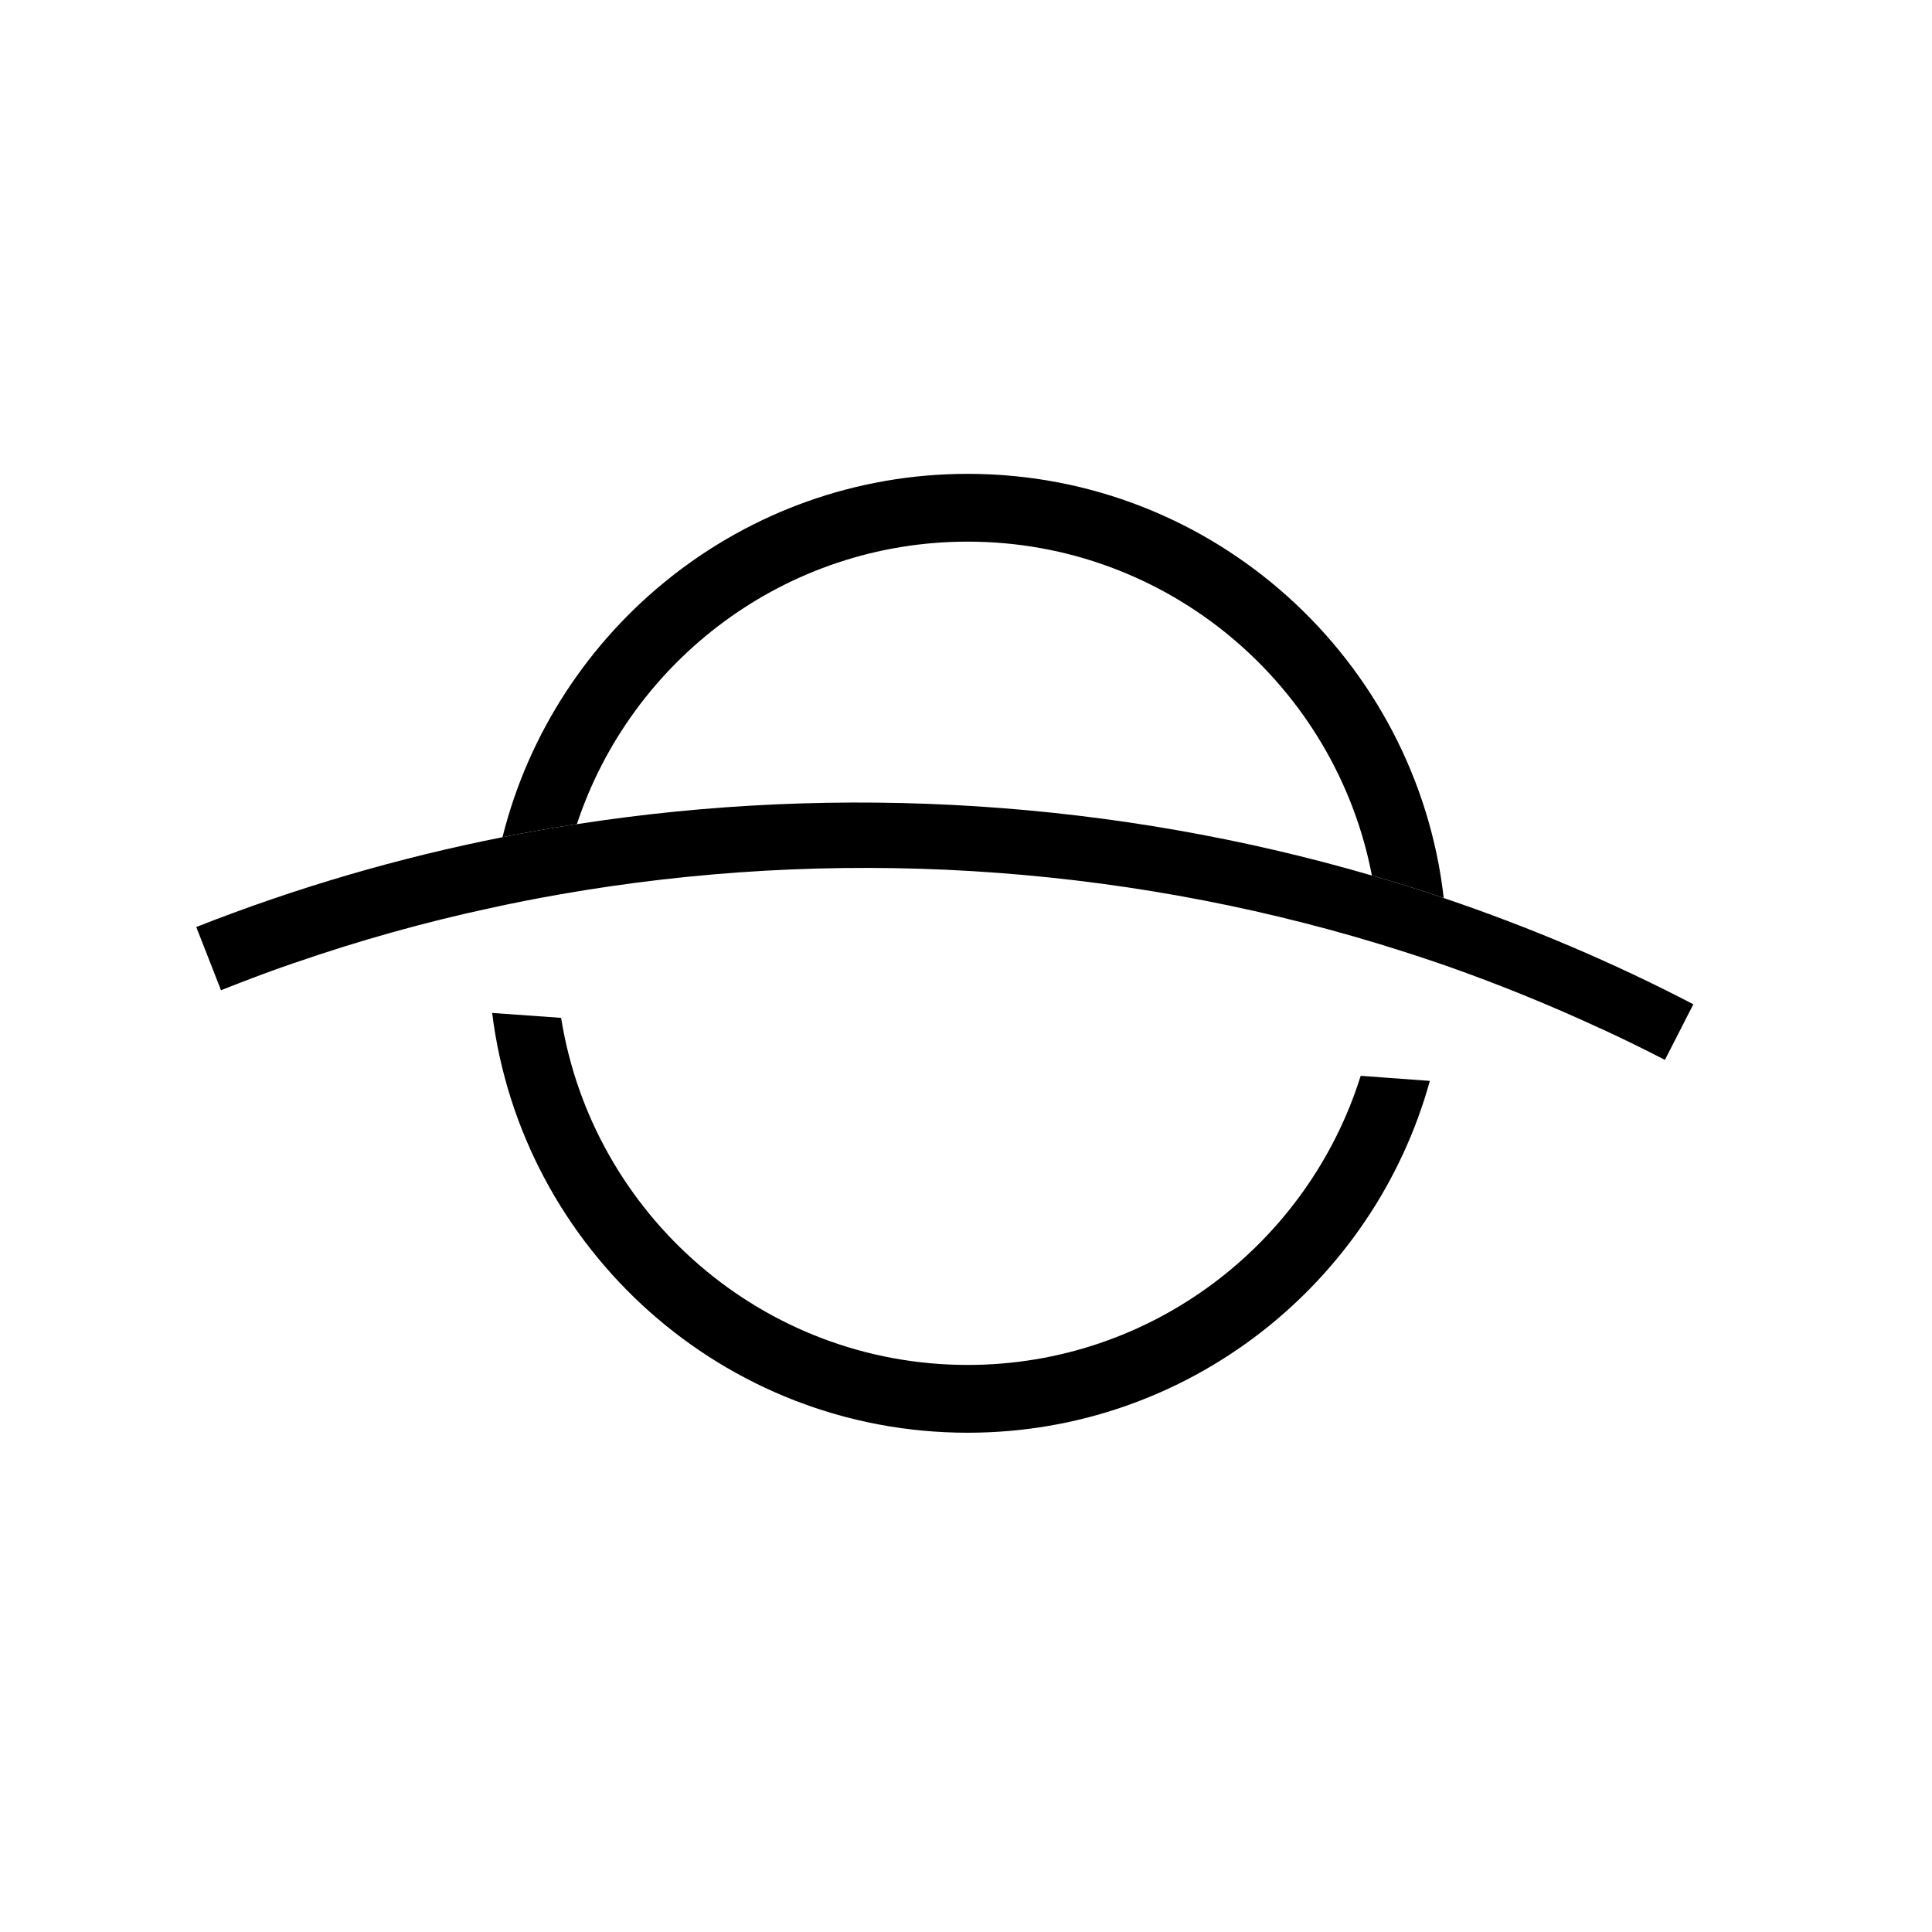
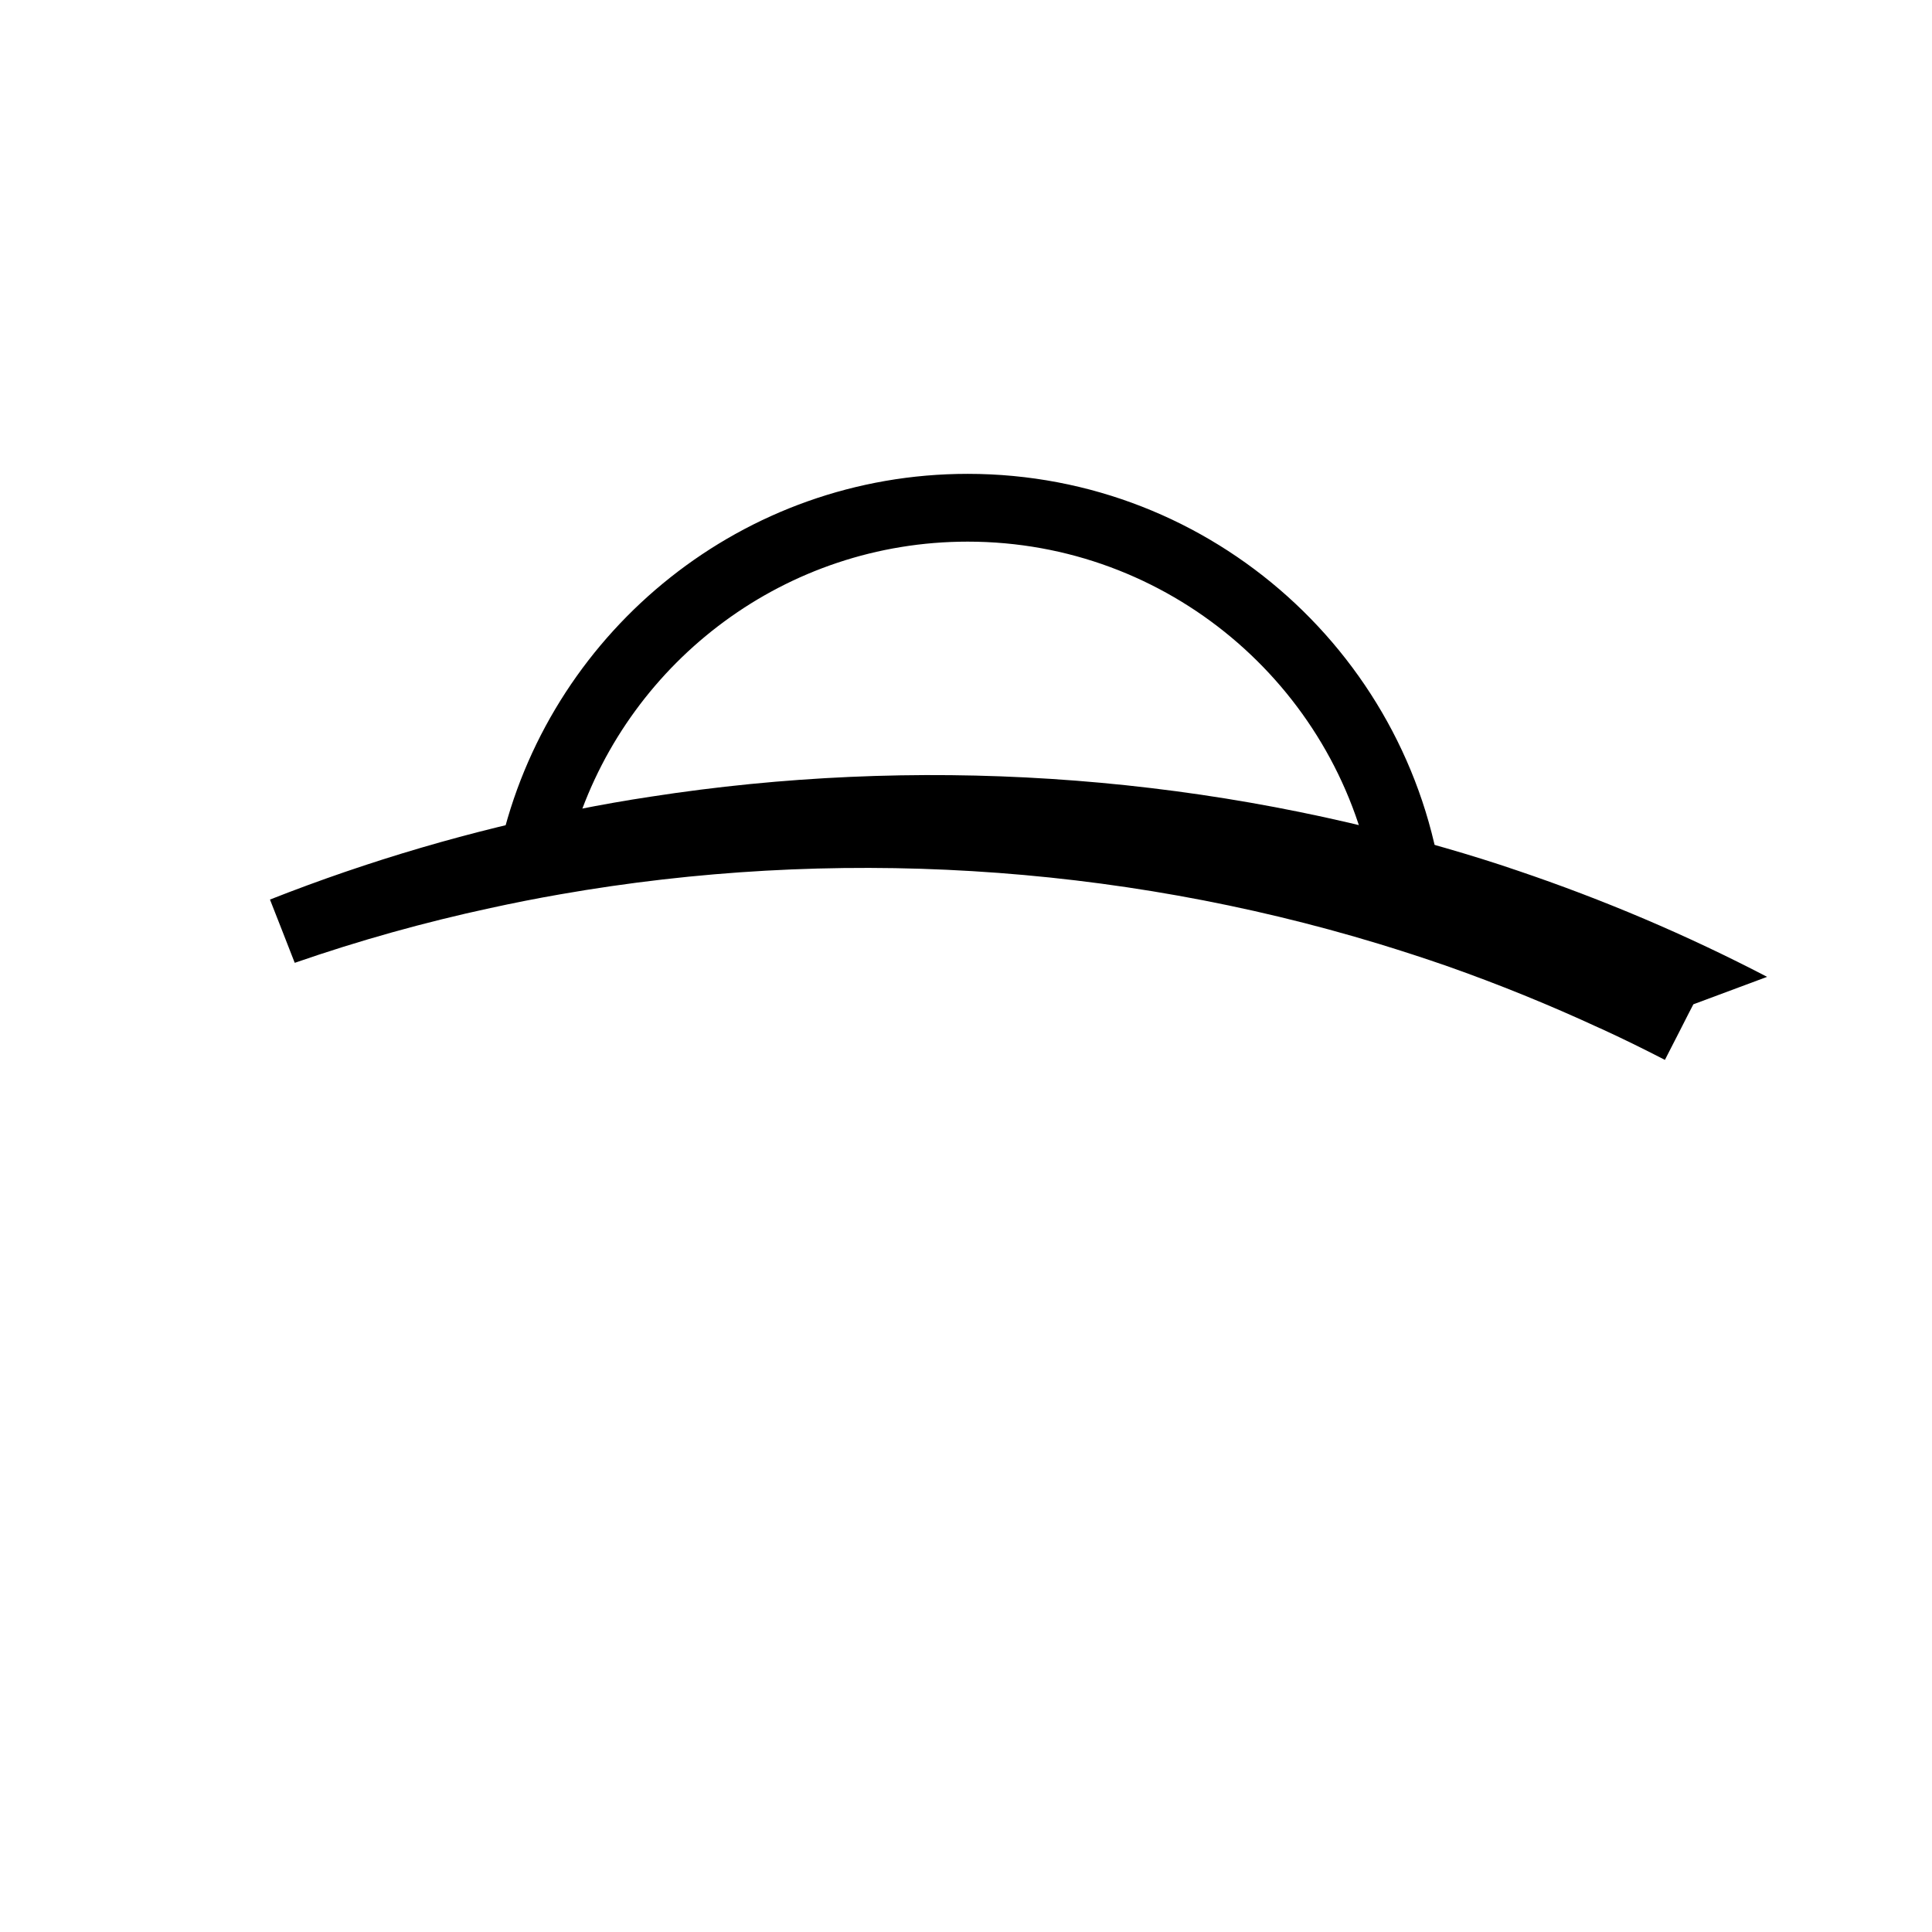
<svg xmlns="http://www.w3.org/2000/svg" id="uuid-caa27989-dbfd-4d87-a51c-a40c3bc3fa8f" data-name="Ebene 1" viewBox="0 0 114 114">
  <defs>
    <style>
      .uuid-65dd7db5-9757-4112-b909-adbf6431f4fc {
        stroke-width: 0px;
      }
    </style>
  </defs>
-   <path class="uuid-65dd7db5-9757-4112-b909-adbf6431f4fc" d="M84.37,63.78c-3.31,11.96-14.28,20.76-27.27,20.76-14.41,0-26.33-10.82-28.06-24.77l4.07.29c1.84,11.59,11.9,20.48,23.99,20.48,10.87,0,20.1-7.19,23.19-17.06l4.08.3Z" />
-   <path class="uuid-65dd7db5-9757-4112-b909-adbf6431f4fc" d="M99.92,59.26s-.43.82-.84,1.64l-.84,1.64c-1.26-.65-2.54-1.28-3.83-1.87h-.01c-2.96-1.37-5.96-2.59-9.03-3.67-1.32-.46-2.65-.89-3.99-1.3-15.59-4.74-32.28-5.74-48.32-2.93-1.38.24-2.75.51-4.12.81-3.9.84-7.76,1.92-11.54,3.23h-.01c-1.47.5-2.91,1.05-4.35,1.62l-.73-1.87-.73-1.86c5.86-2.31,11.91-4.08,18.07-5.3,1.46-.29,2.92-.55,4.39-.77,15.61-2.42,31.75-1.39,46.91,3.03,1.42.41,2.84.85,4.24,1.33,5.06,1.71,9.99,3.8,14.73,6.27Z" />
+   <path class="uuid-65dd7db5-9757-4112-b909-adbf6431f4fc" d="M99.92,59.26s-.43.82-.84,1.64l-.84,1.64c-1.26-.65-2.54-1.28-3.83-1.87h-.01c-2.96-1.37-5.96-2.59-9.03-3.67-1.32-.46-2.65-.89-3.99-1.3-15.59-4.74-32.28-5.74-48.32-2.93-1.38.24-2.75.51-4.12.81-3.9.84-7.76,1.92-11.54,3.23h-.01l-.73-1.87-.73-1.86c5.86-2.31,11.91-4.08,18.07-5.3,1.46-.29,2.92-.55,4.39-.77,15.61-2.42,31.75-1.39,46.91,3.03,1.42.41,2.84.85,4.24,1.33,5.06,1.71,9.99,3.8,14.73,6.27Z" />
  <path class="uuid-65dd7db5-9757-4112-b909-adbf6431f4fc" d="M85.19,52.99c-1.4-.48-2.82-.92-4.24-1.33-2.15-11.21-12.03-19.7-23.85-19.7-10.73,0-19.86,6.99-23.06,16.67-1.47.22-2.93.48-4.39.77,3.07-12.3,14.21-21.44,27.45-21.44,14.5,0,26.48,10.96,28.09,25.03Z" />
</svg>